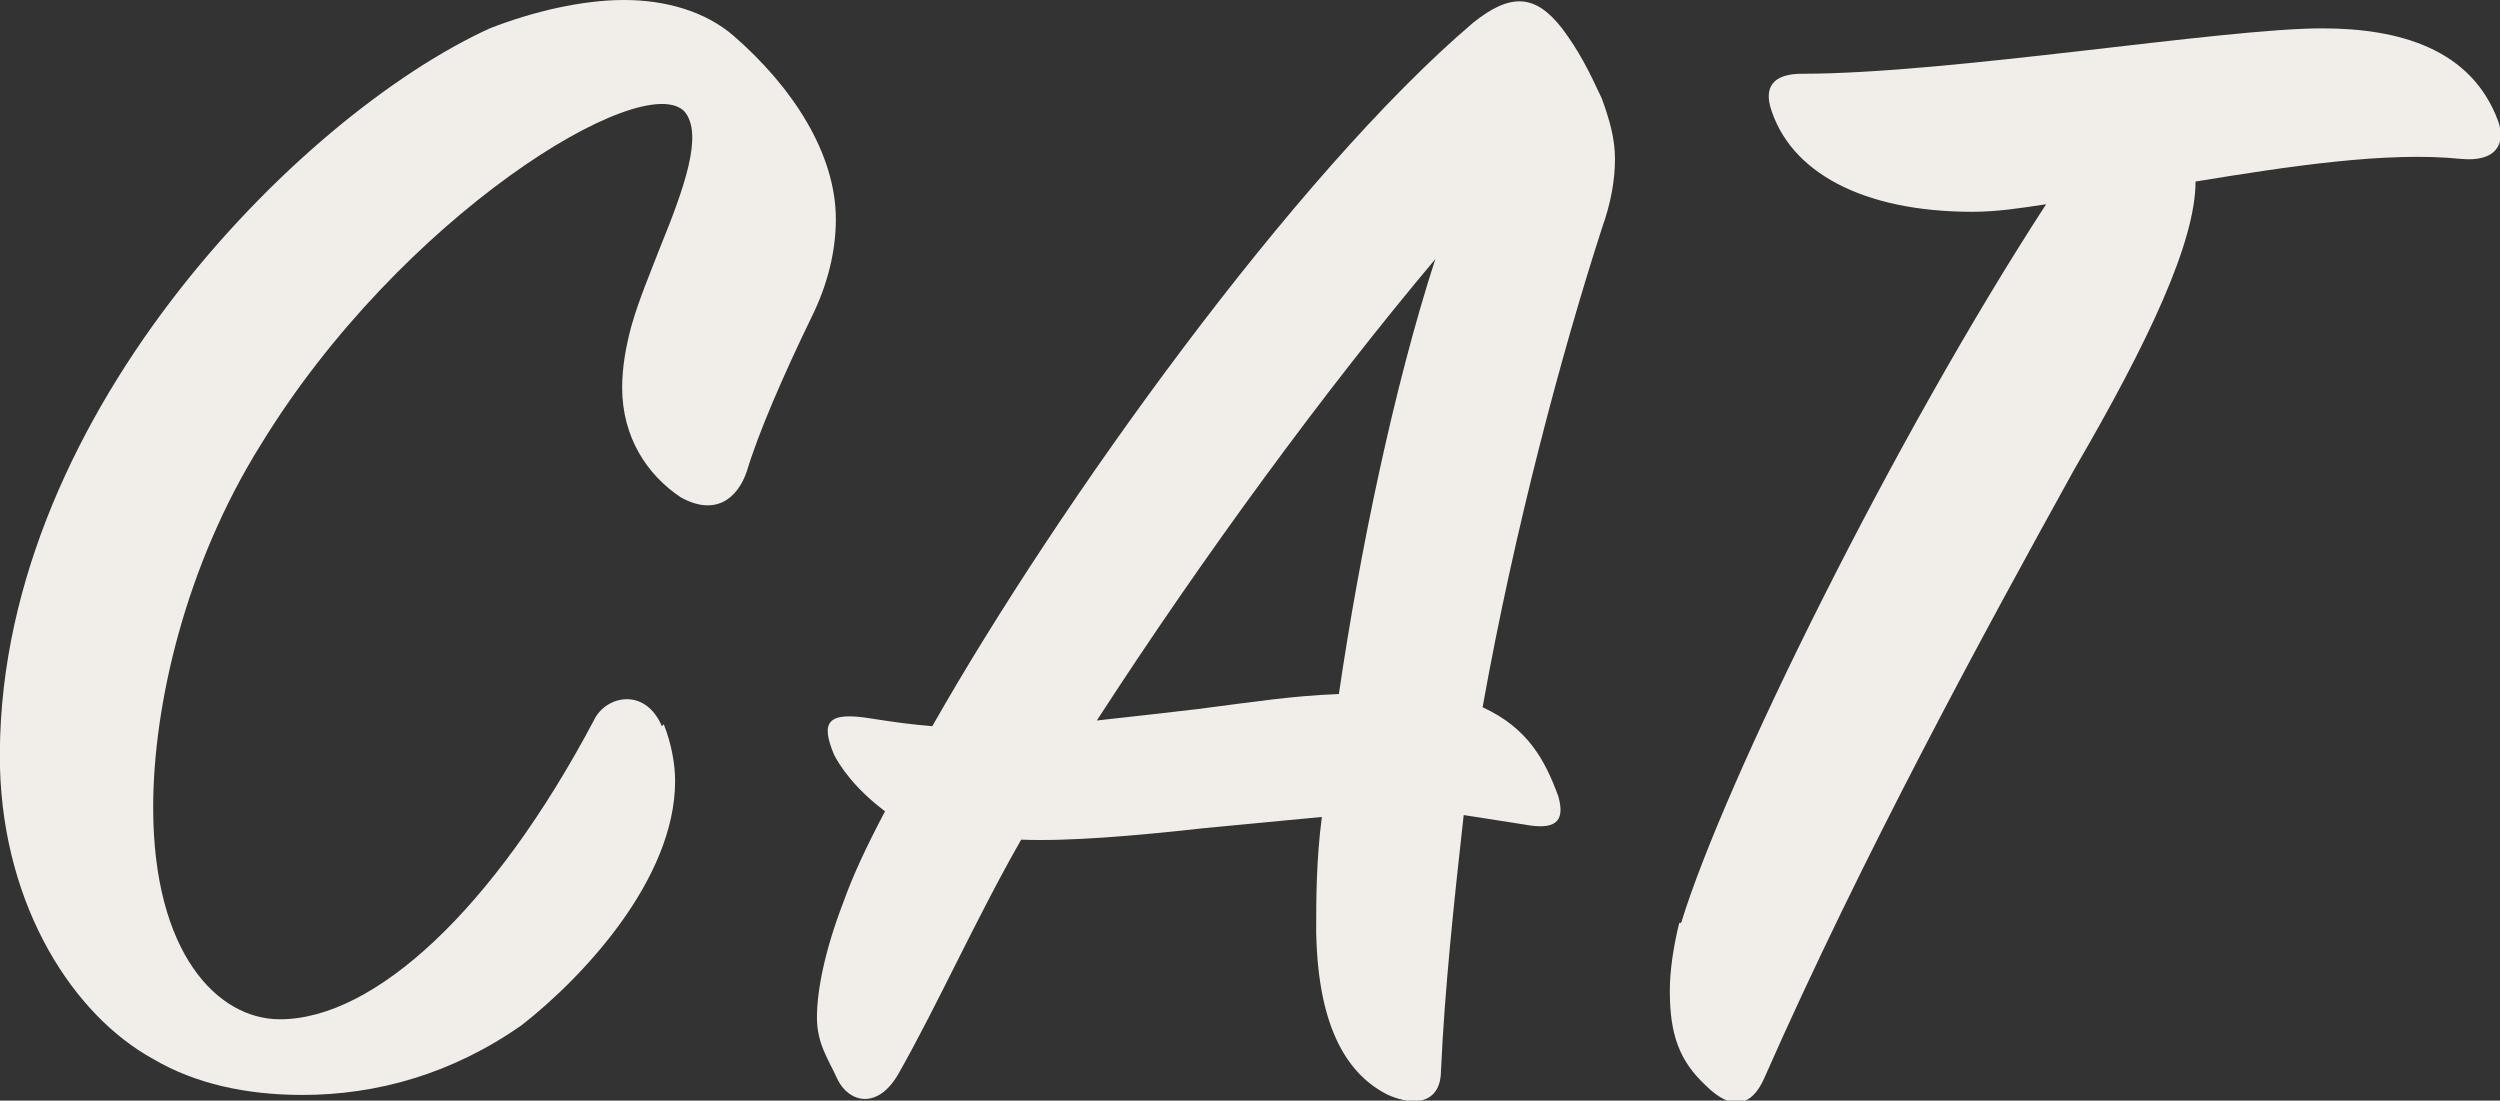
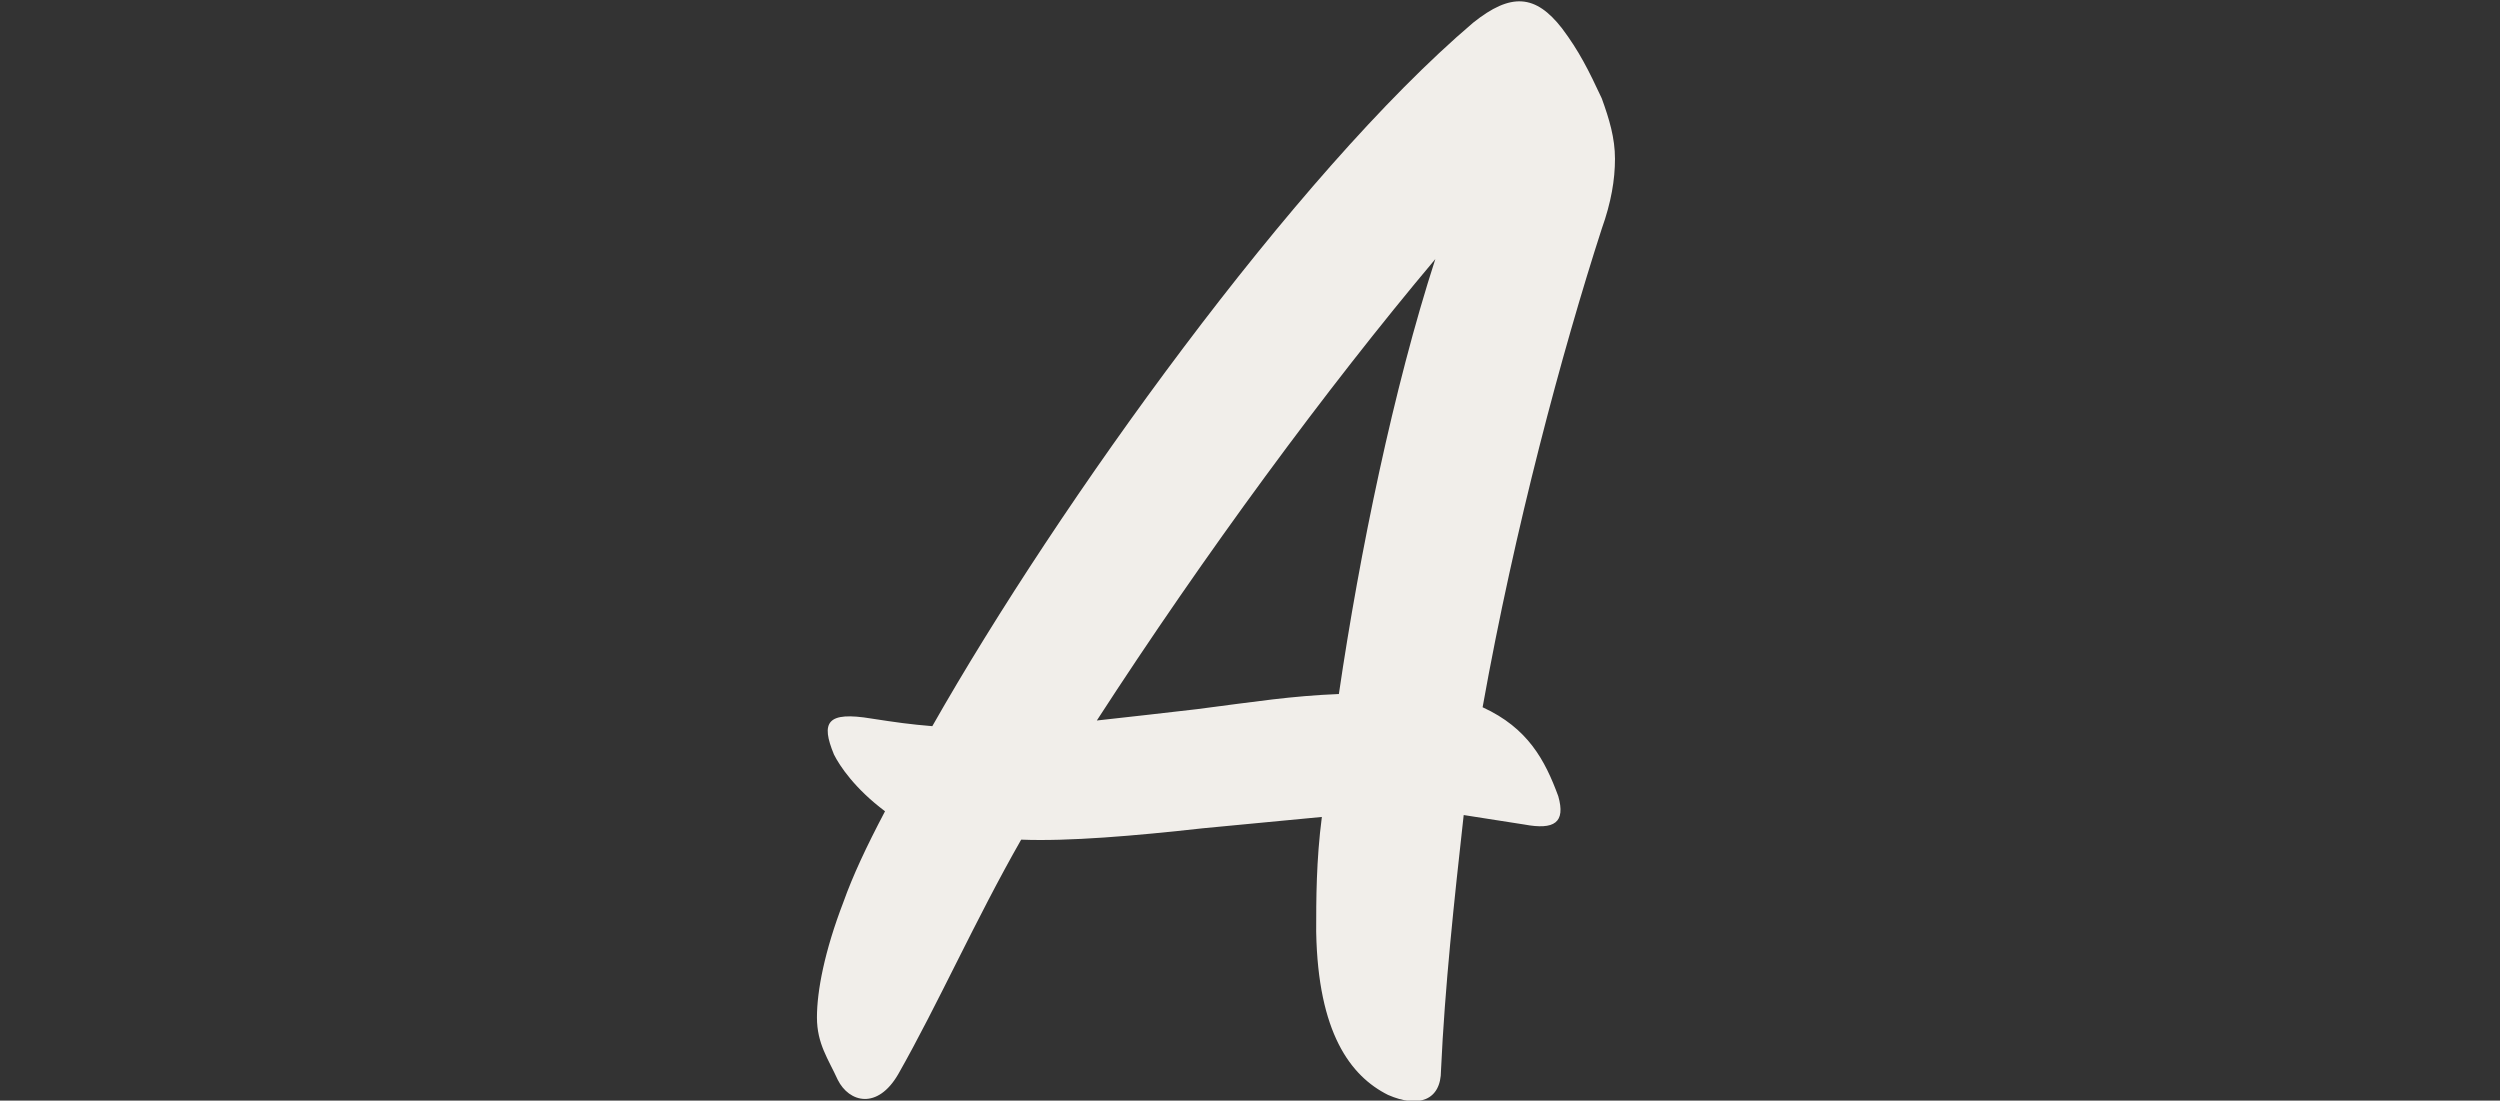
<svg xmlns="http://www.w3.org/2000/svg" id="_レイヤー_2" viewBox="0 0 13.22 5.82">
  <rect x="0" y="0" width="13.22" height="5.82" fill="#333333" stroke="none" />
  <defs>
    <style>.cls-1{fill:#f1eeea;stroke-width:0px;}</style>
  </defs>
  <g id="_デザイン">
-     <path class="cls-1" d="M3.51,3.83c.04.1.06.21.06.3,0,.52-.49,1.04-.81,1.29-.37.26-.77.37-1.16.37-.3,0-.57-.06-.79-.19C.39,5.37.02,4.8,0,4.06-.04,2.24,1.58.61,2.59.15c.23-.09.49-.15.71-.15s.43.06.58.19c.31.27.54.62.54.97,0,.16-.04.34-.13.52-.15.31-.28.61-.34.81-.05.15-.17.24-.35.14-.18-.12-.31-.32-.31-.58,0-.11.02-.22.05-.33.04-.14.1-.28.15-.41.13-.32.23-.6.13-.72-.22-.23-1.5.55-2.24,1.76-.4.64-.57,1.38-.57,1.92,0,.77.34,1.12.67,1.12.5,0,1.13-.58,1.66-1.58.06-.13.27-.18.36.03Z" />
    <path class="cls-1" d="M6.96,4.92c0-.16,0-.37.03-.6l-.63.06c-.36.04-.71.07-.96.06-.24.42-.44.87-.65,1.24-.11.19-.26.15-.32.03-.05-.11-.11-.19-.11-.33s.04-.35.14-.61c.05-.14.12-.29.22-.48-.16-.12-.24-.24-.27-.3-.07-.17-.04-.23.2-.19.13.02.2.03.32.04.67-1.18,1.92-2.92,2.86-3.72.2-.16.33-.15.47.03.09.12.14.22.21.37.04.11.07.21.07.32s-.02.23-.07.37c-.21.65-.46,1.58-.63,2.53.24.11.33.28.4.47.04.14-.02.18-.18.15l-.32-.05c-.05.45-.1.91-.12,1.35,0,.16-.12.2-.28.13-.2-.1-.37-.33-.38-.86ZM7.59,1.37c-.58.69-1.22,1.56-1.79,2.44.18-.02.36-.04.53-.06.31-.04.5-.07.75-.08.11-.75.29-1.62.51-2.3Z" />
-     <path class="cls-1" d="M8.89,4.88c.23-.75,1.13-2.57,1.93-3.8-.13.02-.26.04-.39.04-.58,0-.97-.21-1.07-.56-.03-.12.04-.17.17-.17.78,0,2.22-.24,2.75-.24.41,0,.79.11.93.49.04.11,0,.22-.2.2-.39-.04-.91.04-1.4.12,0,.32-.25.85-.64,1.52-.47.85-1.12,2.04-1.64,3.22-.07.16-.18.17-.31.04-.14-.13-.19-.27-.19-.5,0-.11.02-.24.05-.36Z" />
  </g>
</svg>